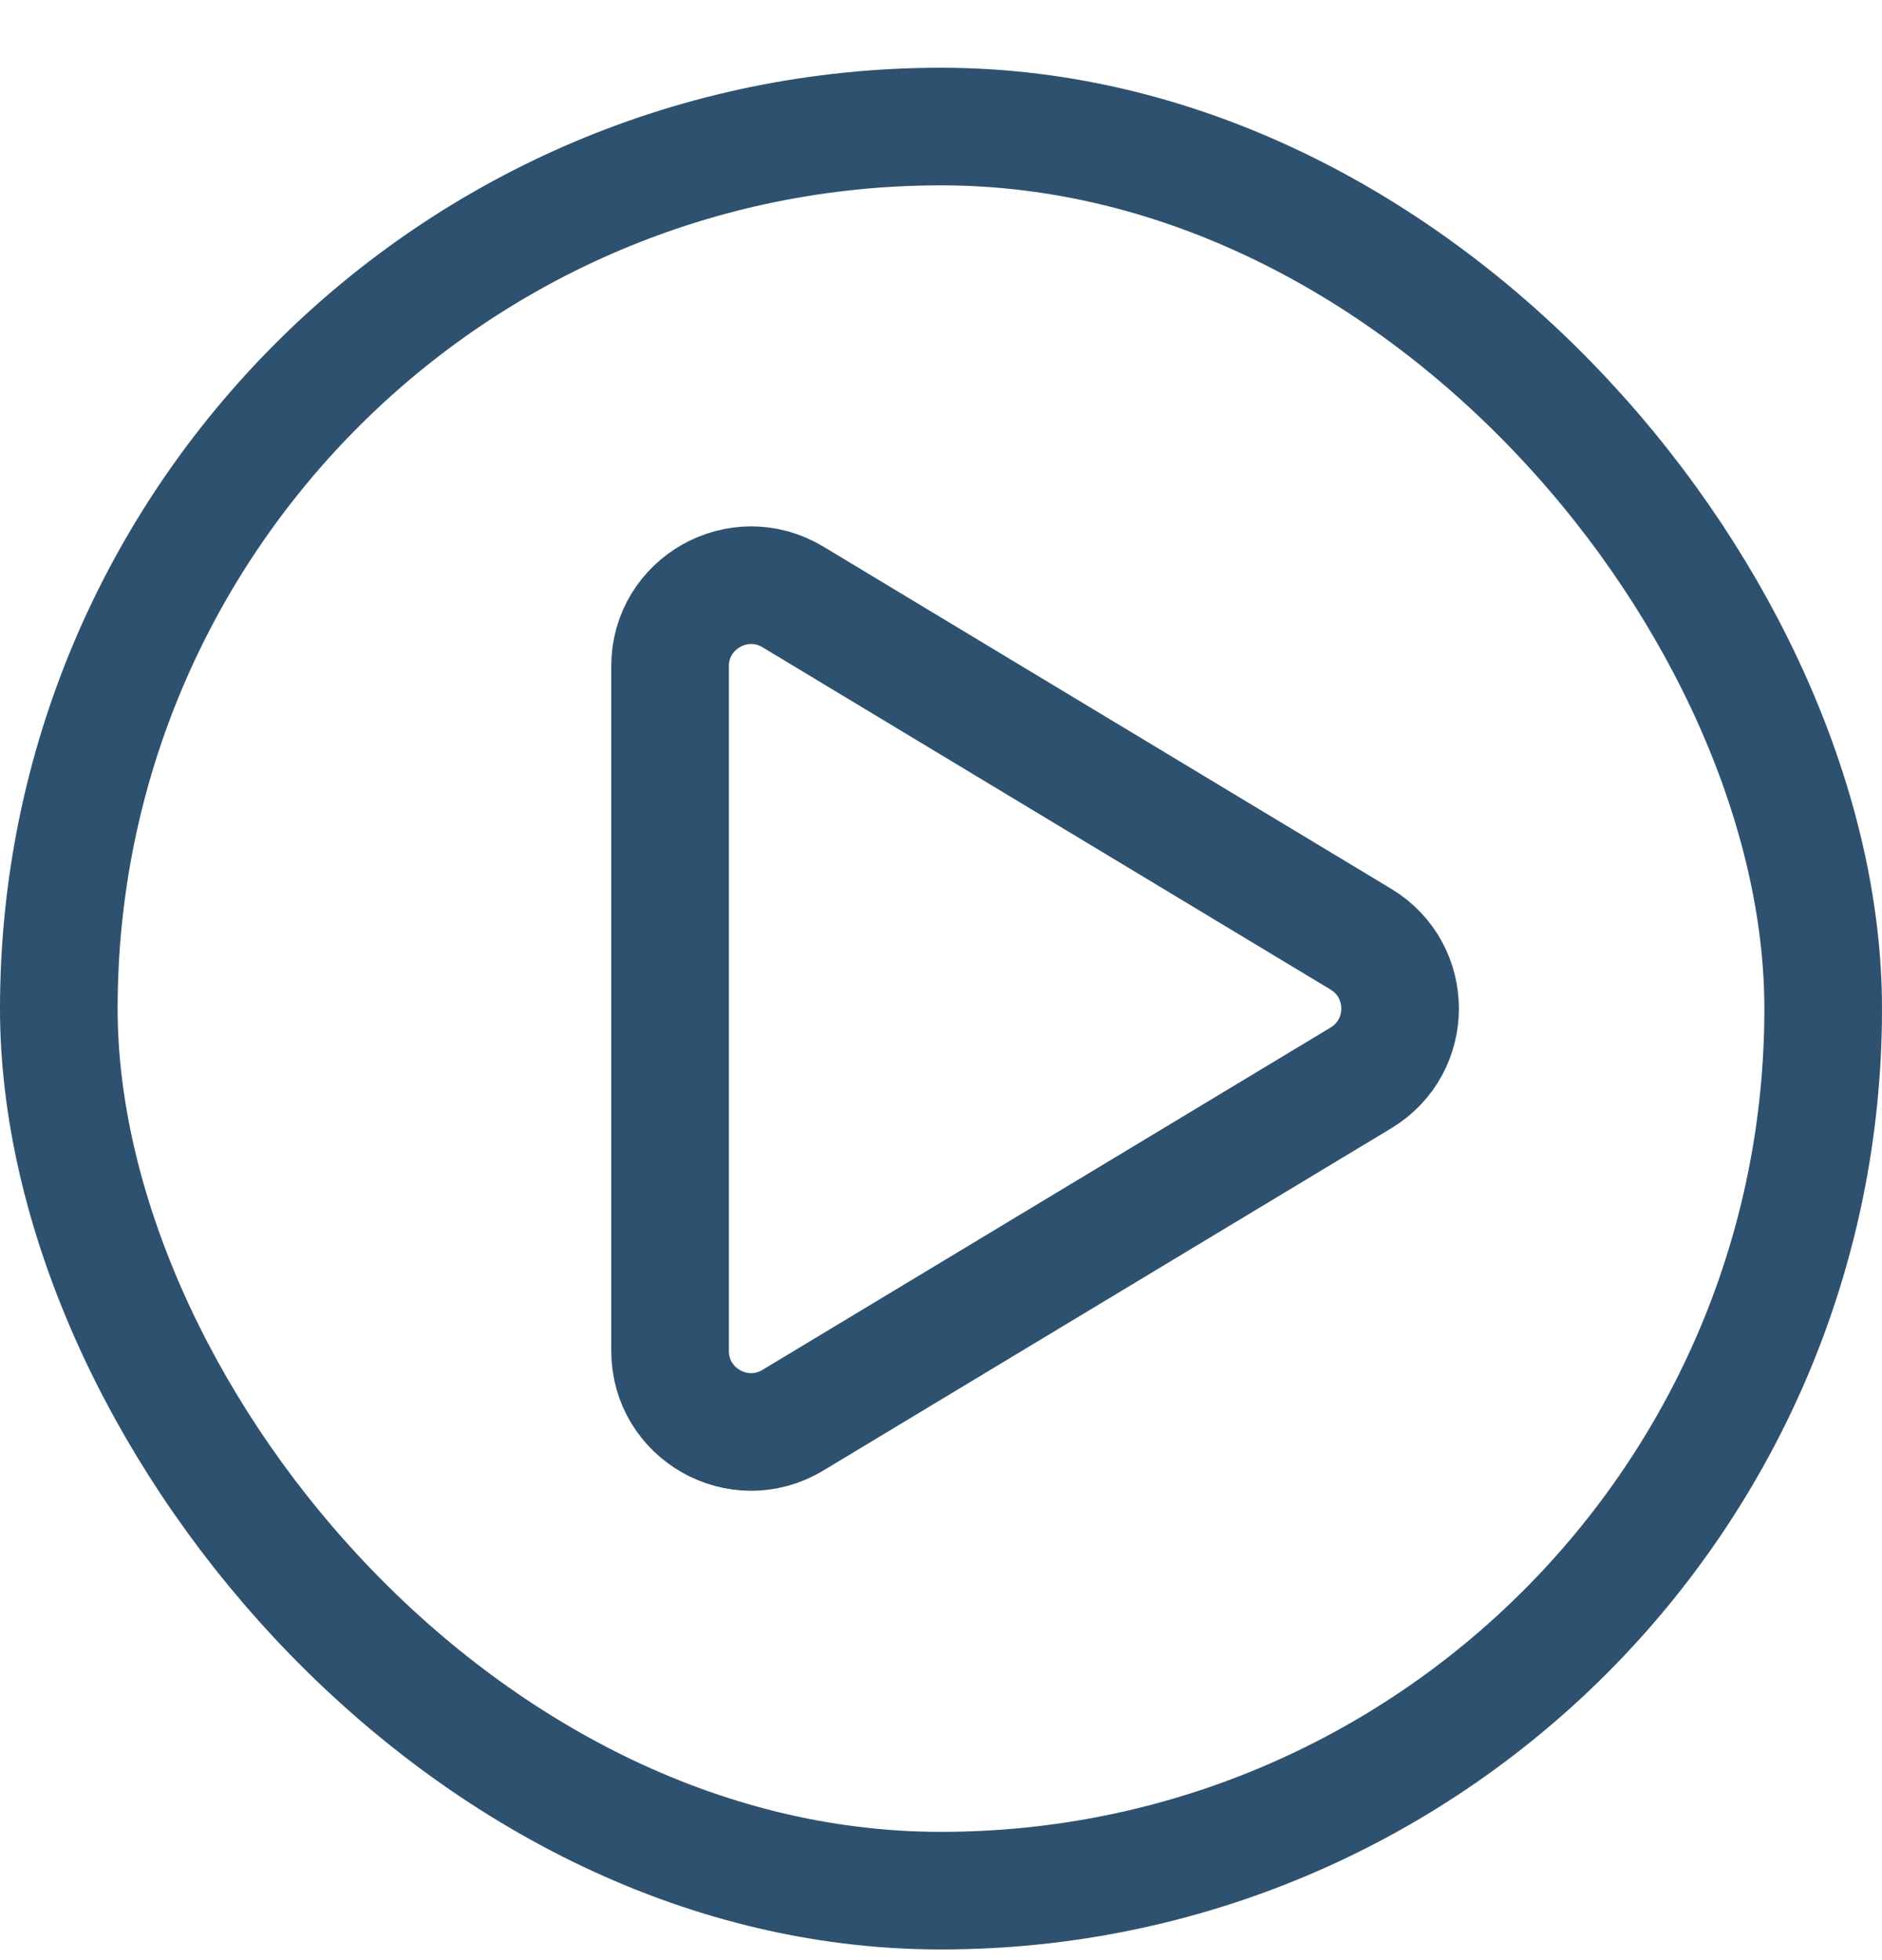
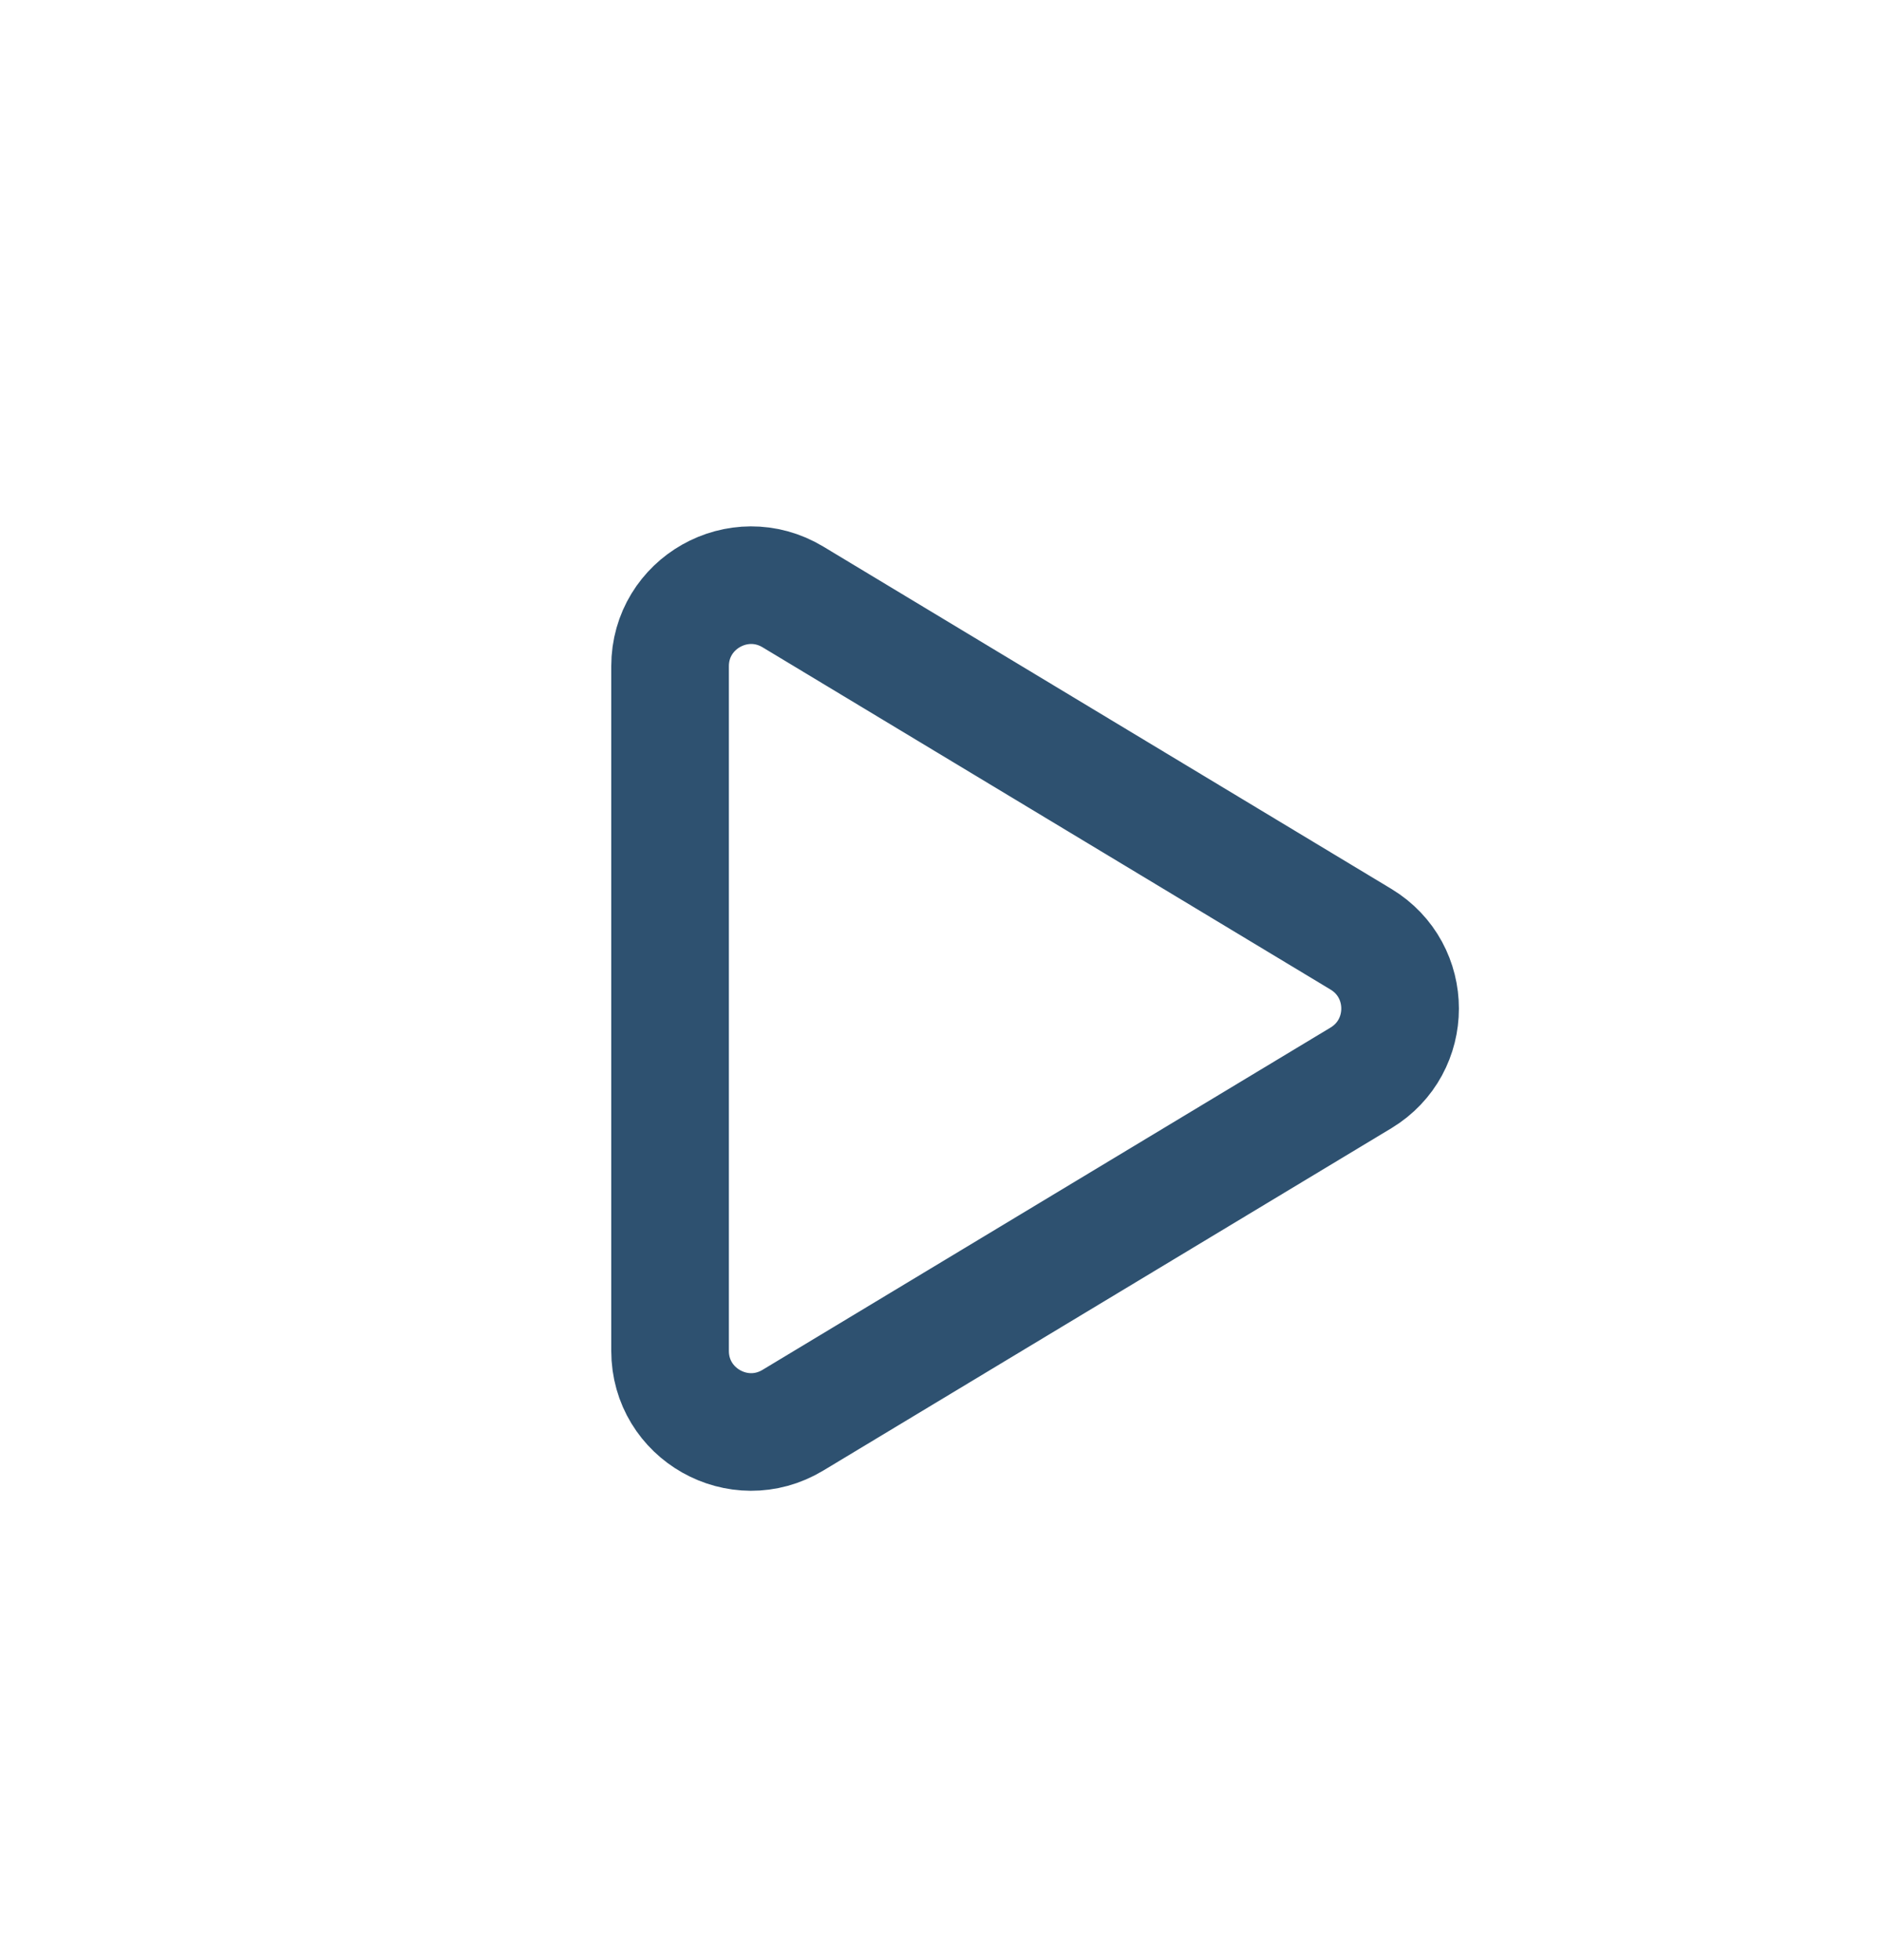
<svg xmlns="http://www.w3.org/2000/svg" width="24" height="25" viewBox="0 0 24 25" fill="none">
-   <rect x="0.75" y="1.614" width="22.5" height="22.5" rx="11.25" stroke="#2E5170" stroke-width="1.5" />
  <path d="M8.545 8.497C8.545 7.694 9.422 7.199 10.111 7.613L17.355 11.979C18.021 12.381 18.021 13.346 17.355 13.748L10.111 18.114C9.422 18.529 8.545 18.033 8.545 17.23V8.497Z" stroke="#2E5170" stroke-width="1.5" stroke-linecap="round" stroke-linejoin="round" />
</svg>